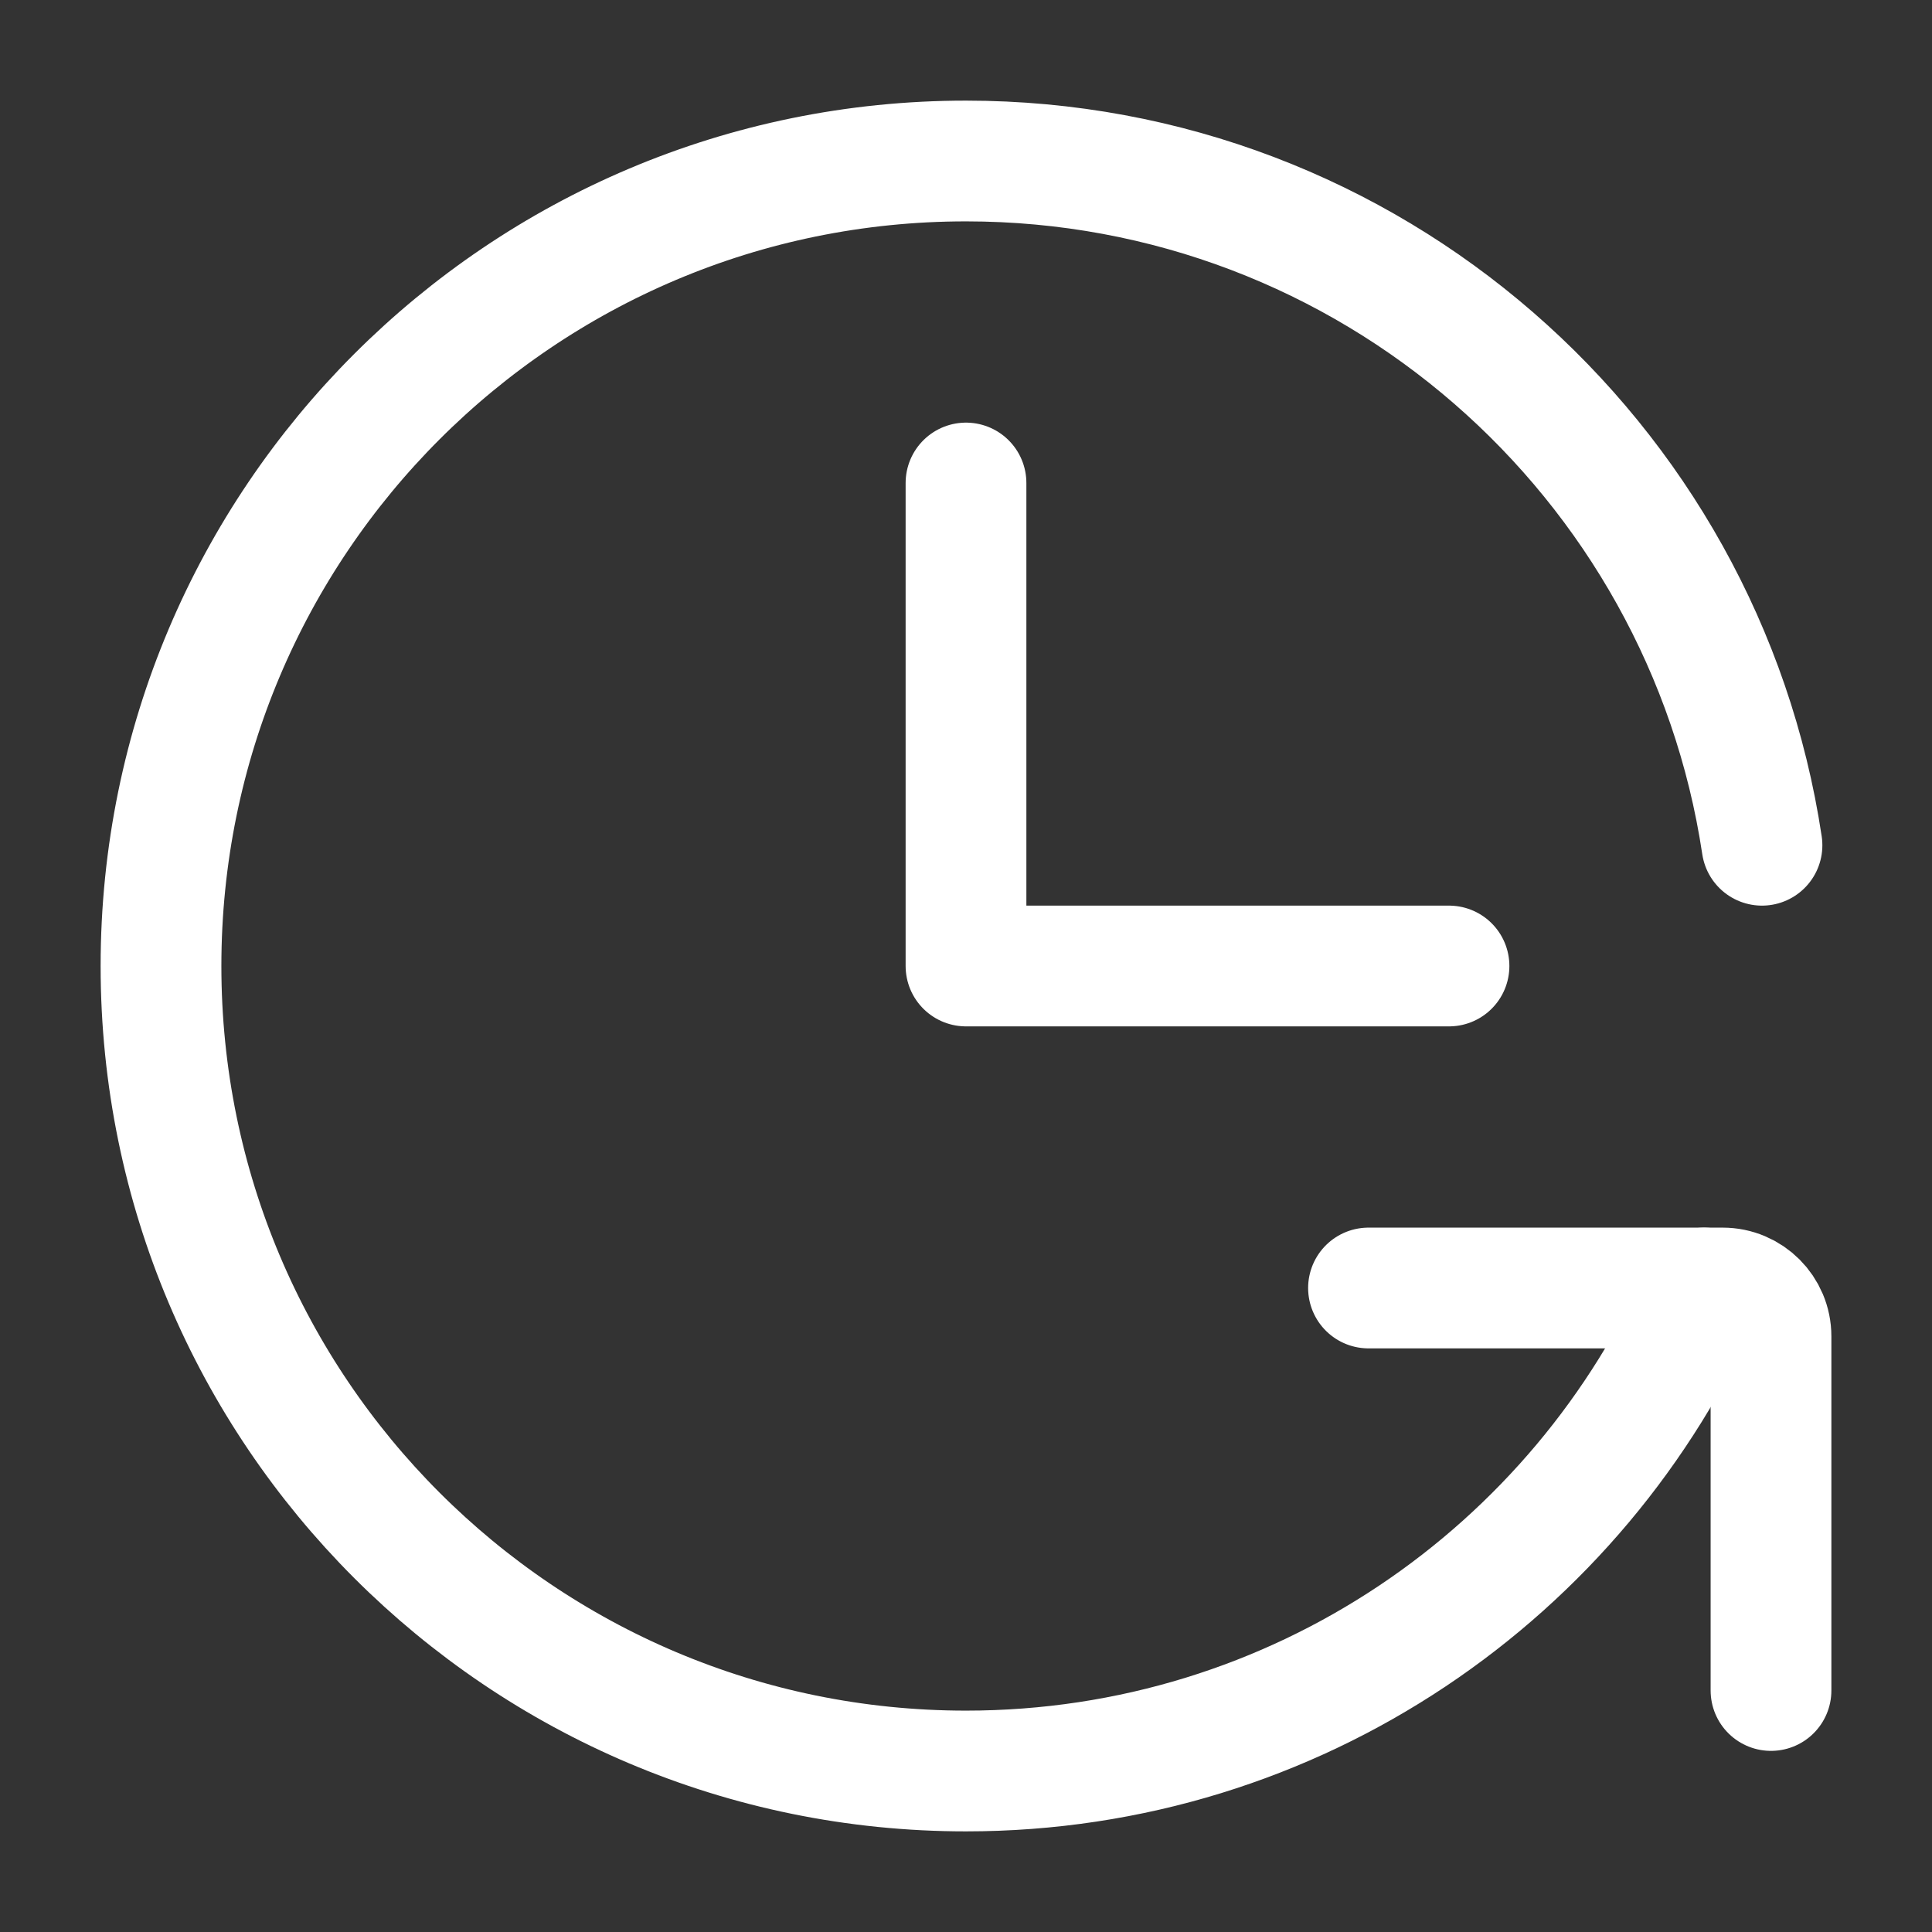
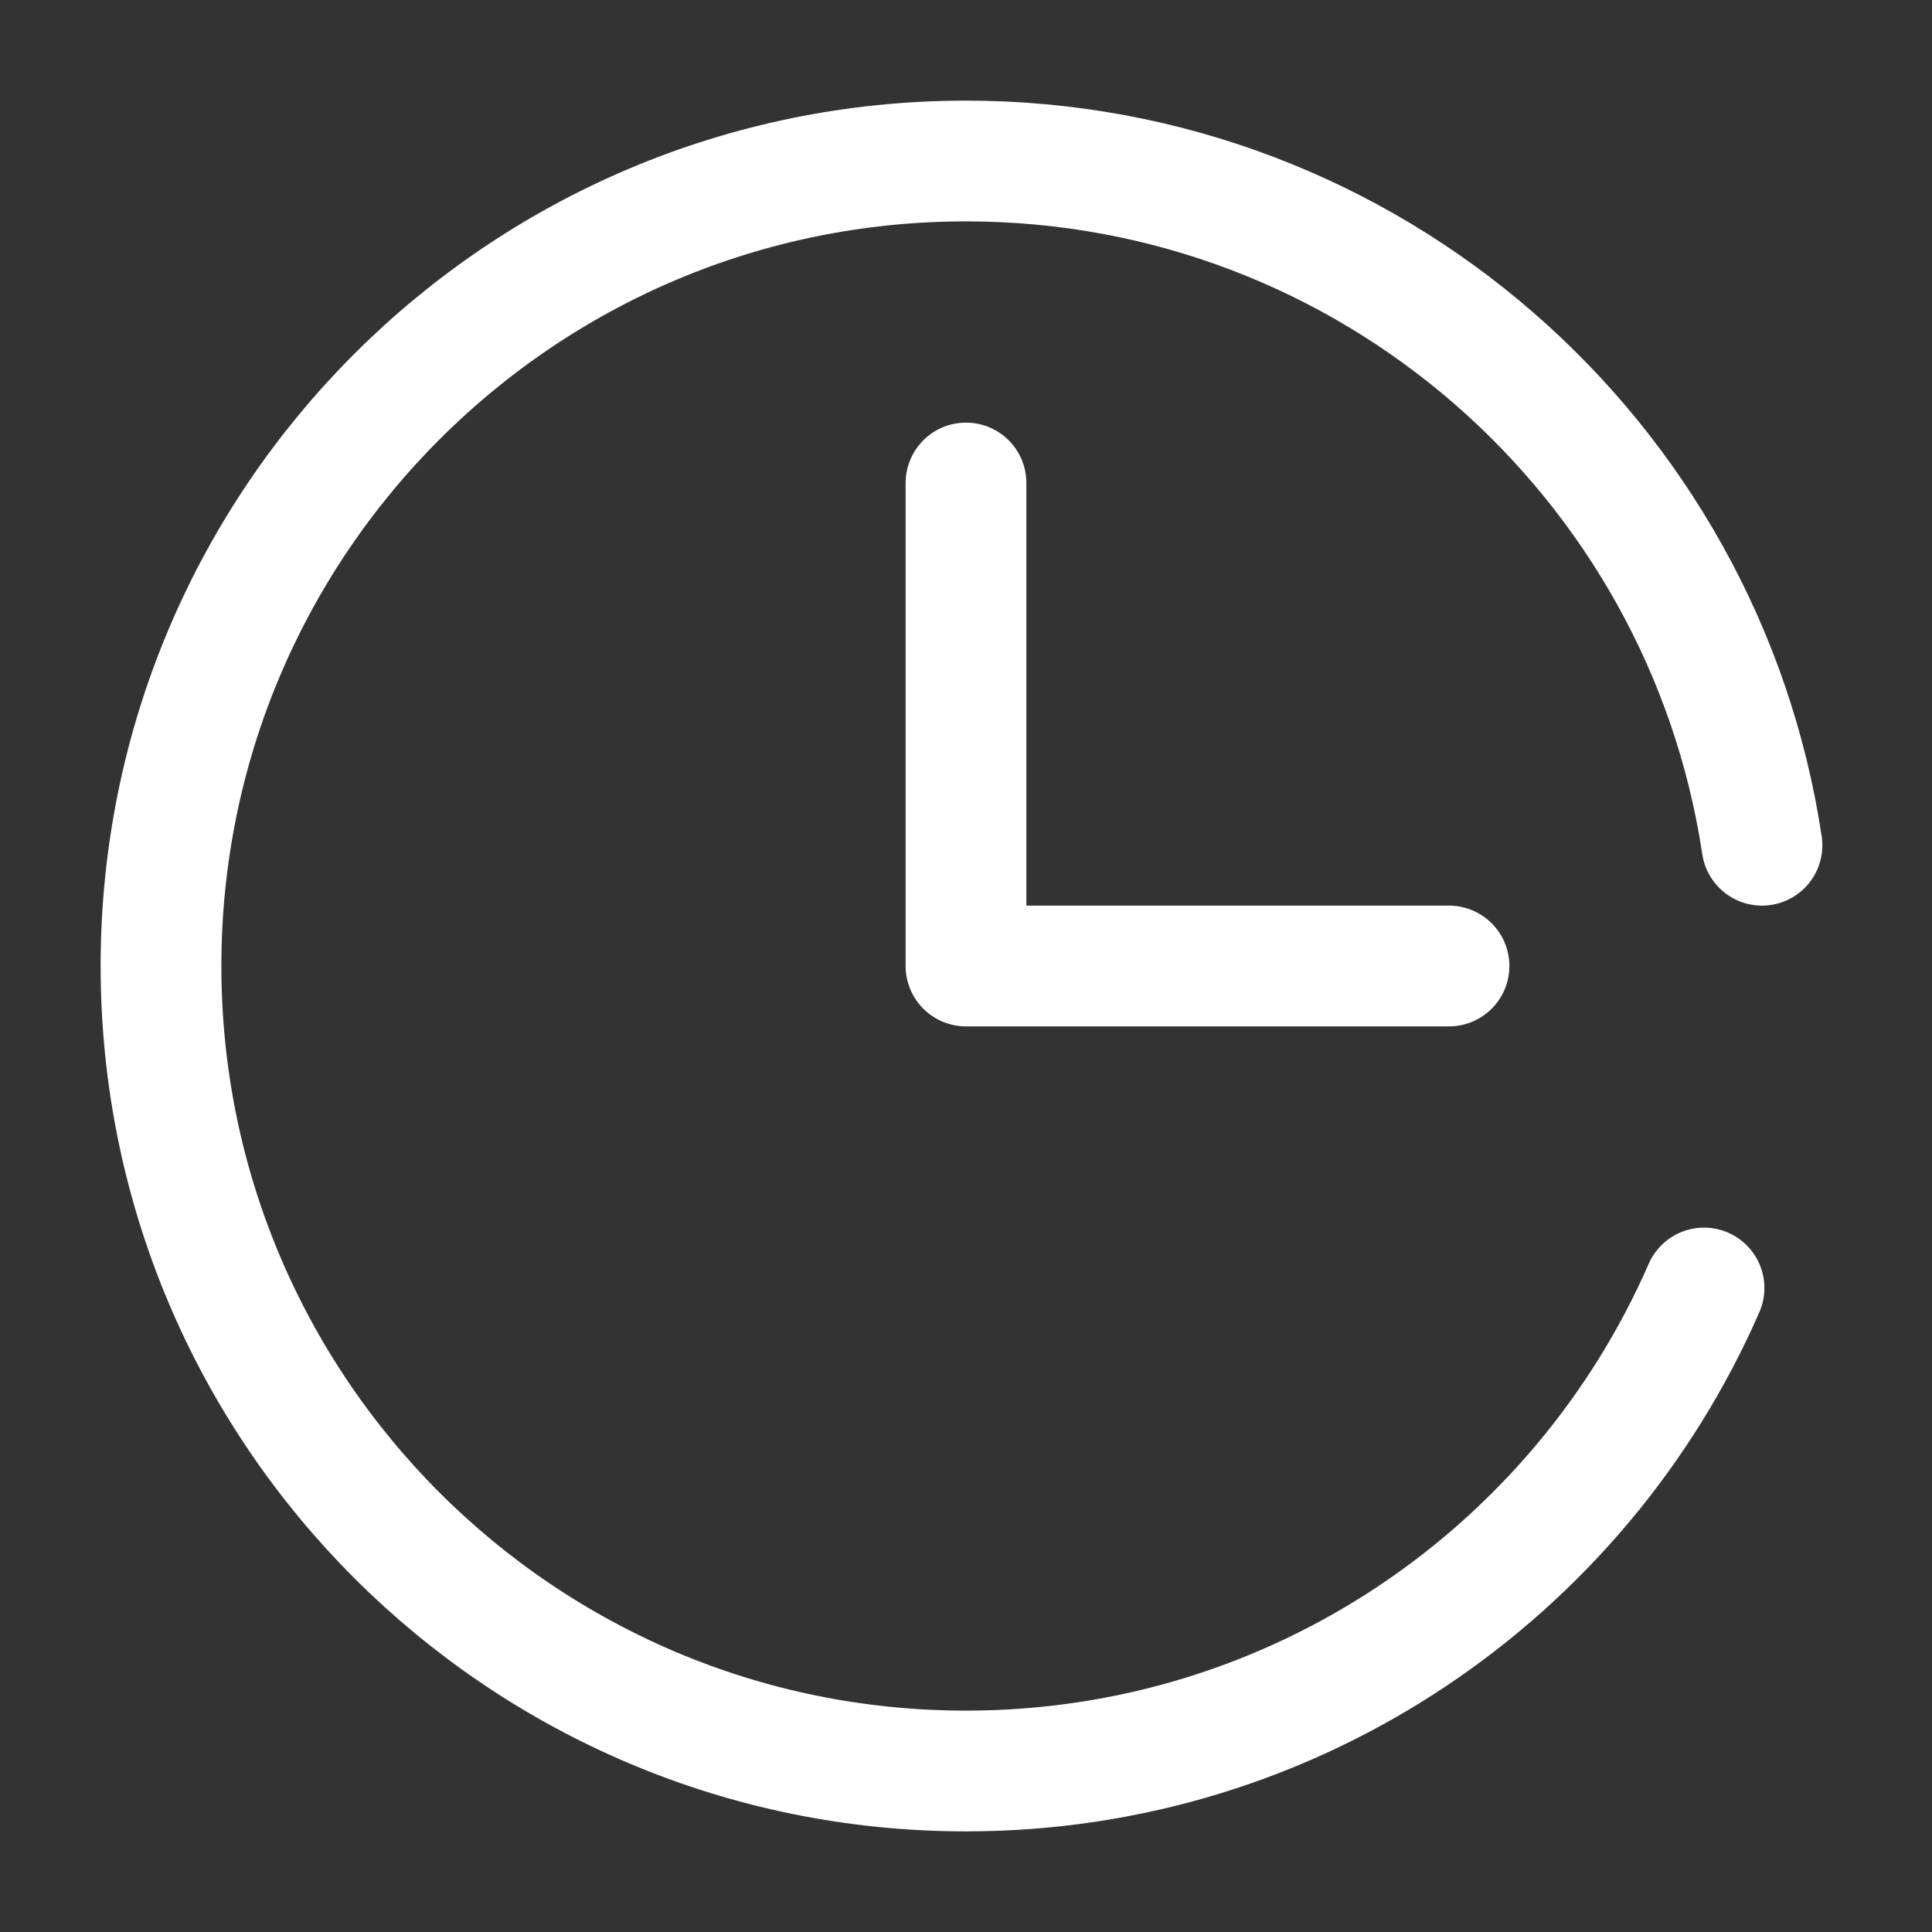
<svg xmlns="http://www.w3.org/2000/svg" width="24px" height="24px" viewBox="0 0 24 24" stroke-width="1.5" fill="none" color="#ffffff">
  <rect x="0" y="0" width="24" height="24" fill="#333333" stroke="none" />
  <path d="M12 6L12 12L18 12" stroke="#ffffff" stroke-width="1.5" stroke-linecap="round" stroke-linejoin="round" />
  <path d="M21.888 10.5C21.165 5.689 17.013 2 12 2C6.477 2 2 6.477 2 12C2 17.523 6.477 22 12 22C16.101 22 19.625 19.532 21.168 16" stroke="#ffffff" stroke-width="1.5" stroke-linecap="round" stroke-linejoin="round" />
-   <path d="M17 16H21.4C21.731 16 22 16.269 22 16.6V21" stroke="#ffffff" stroke-width="1.5" stroke-linecap="round" stroke-linejoin="round" />
</svg>